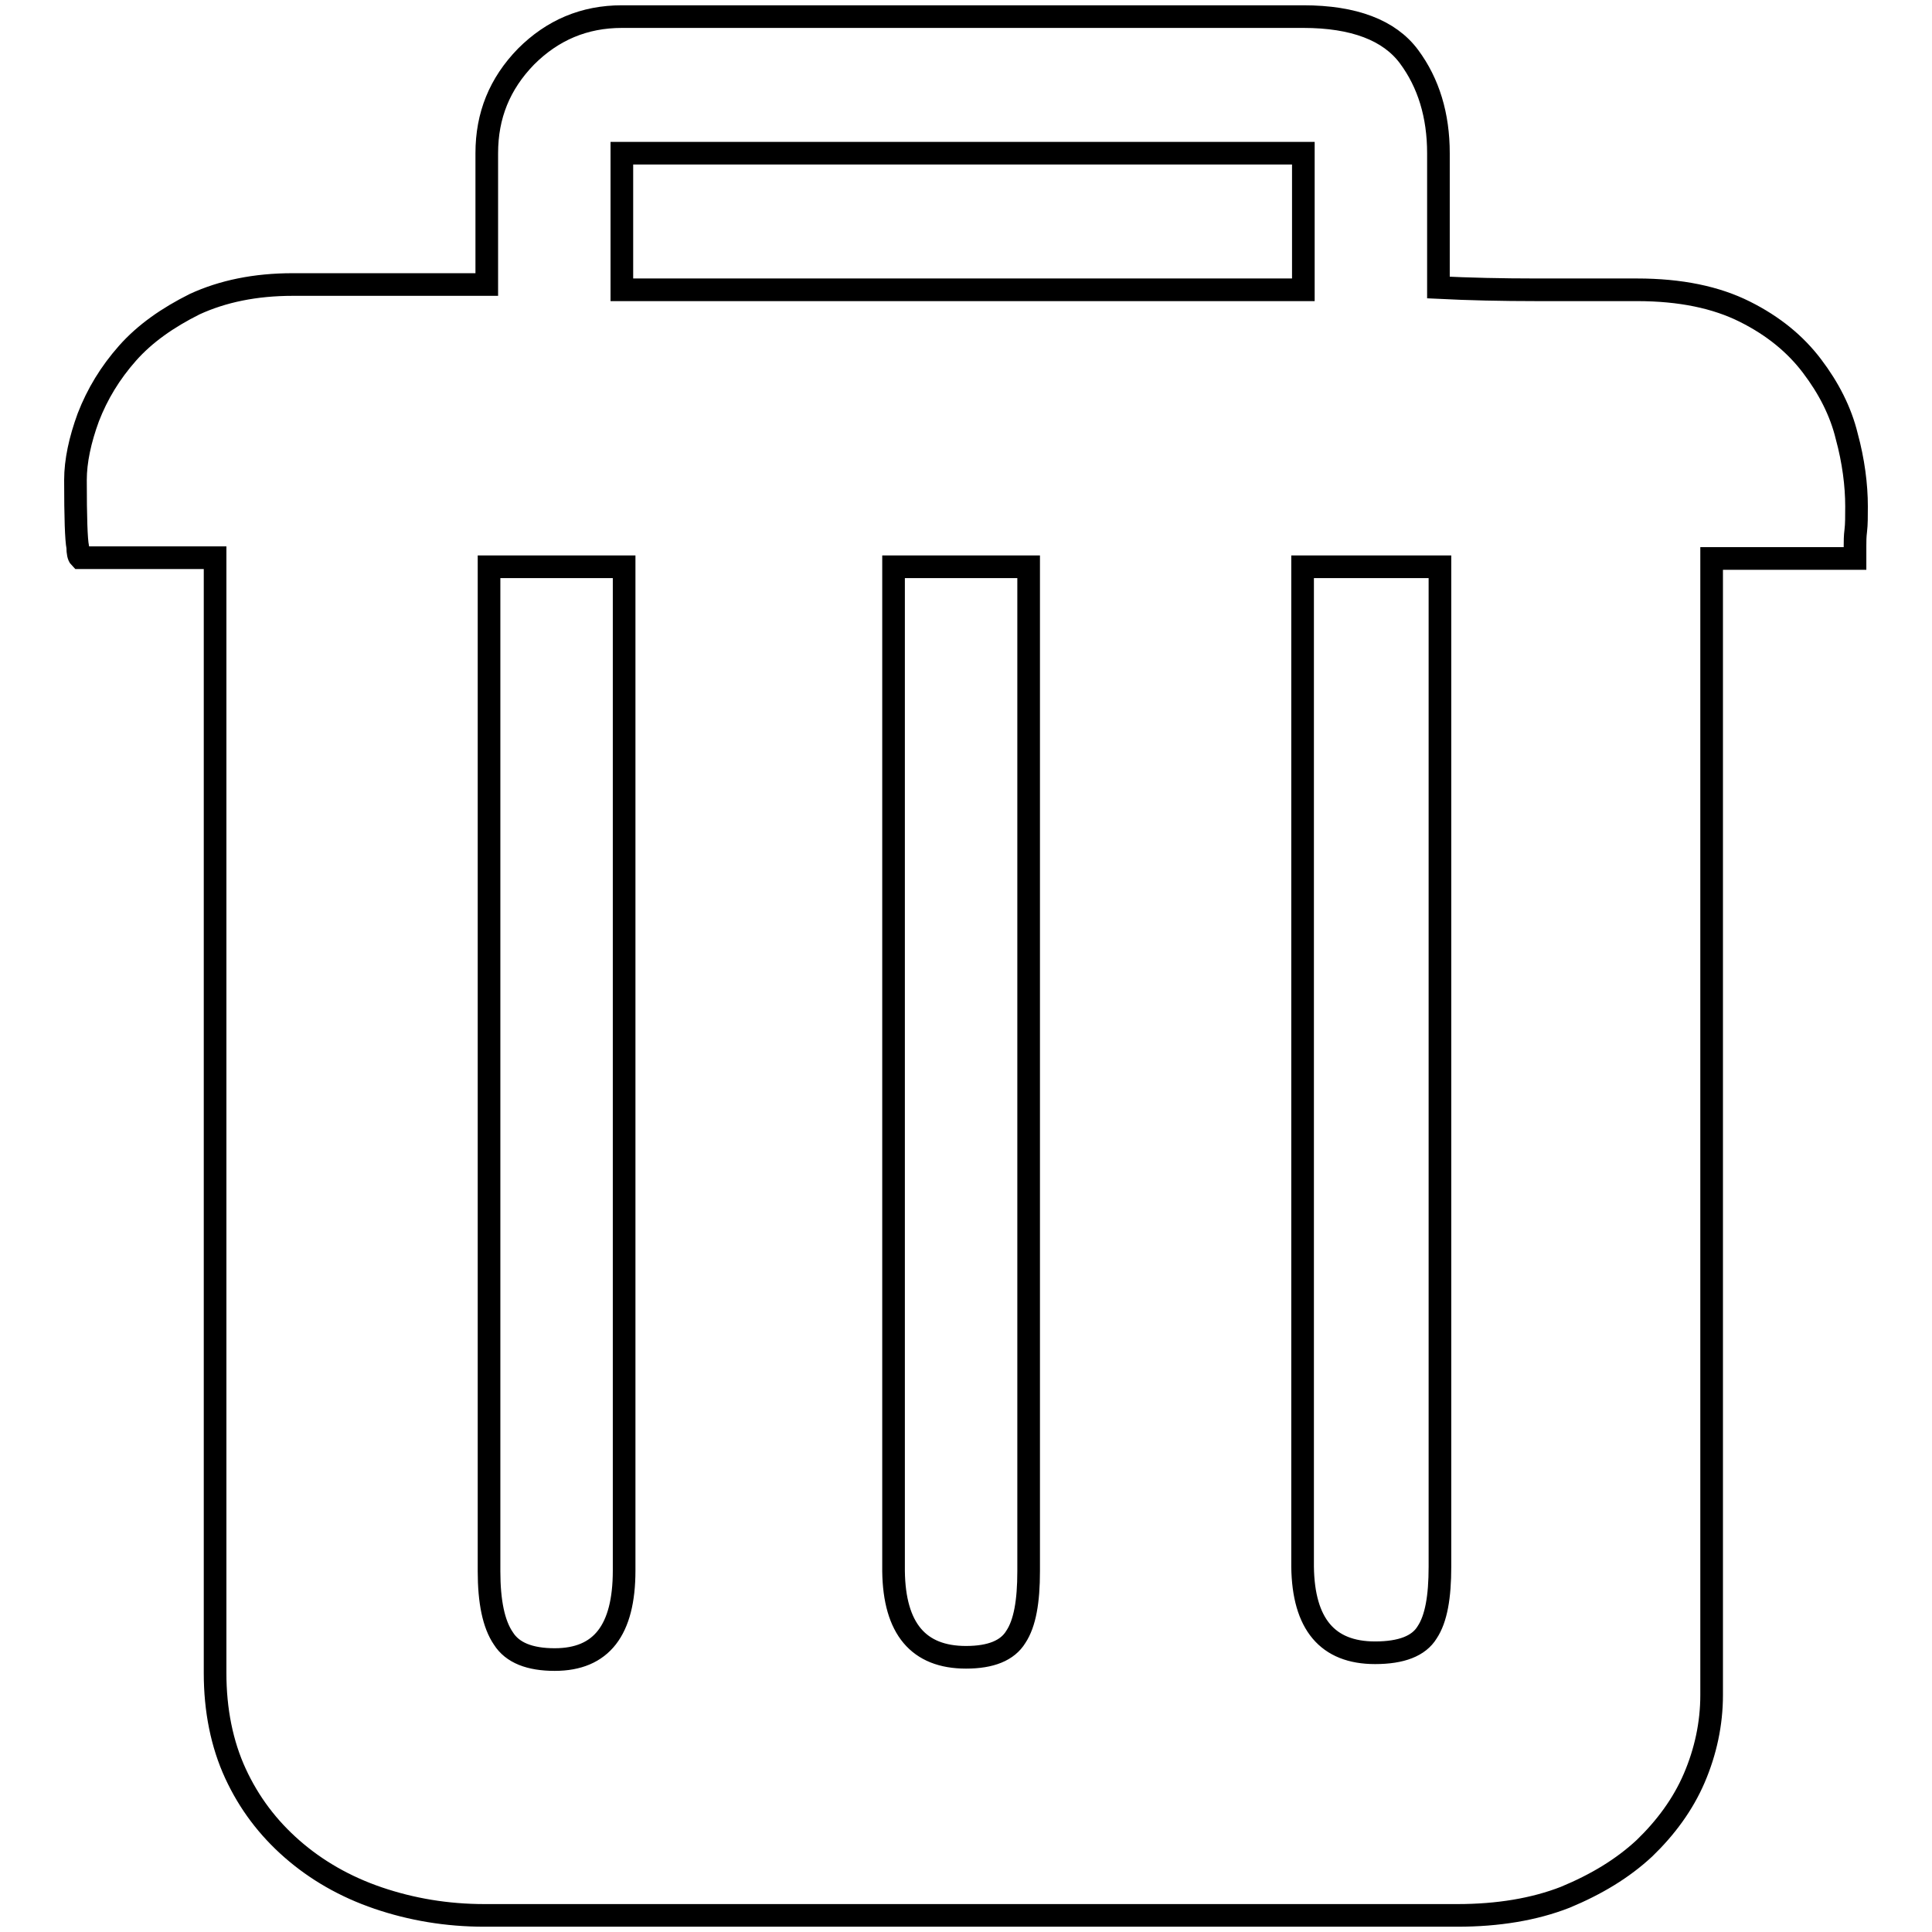
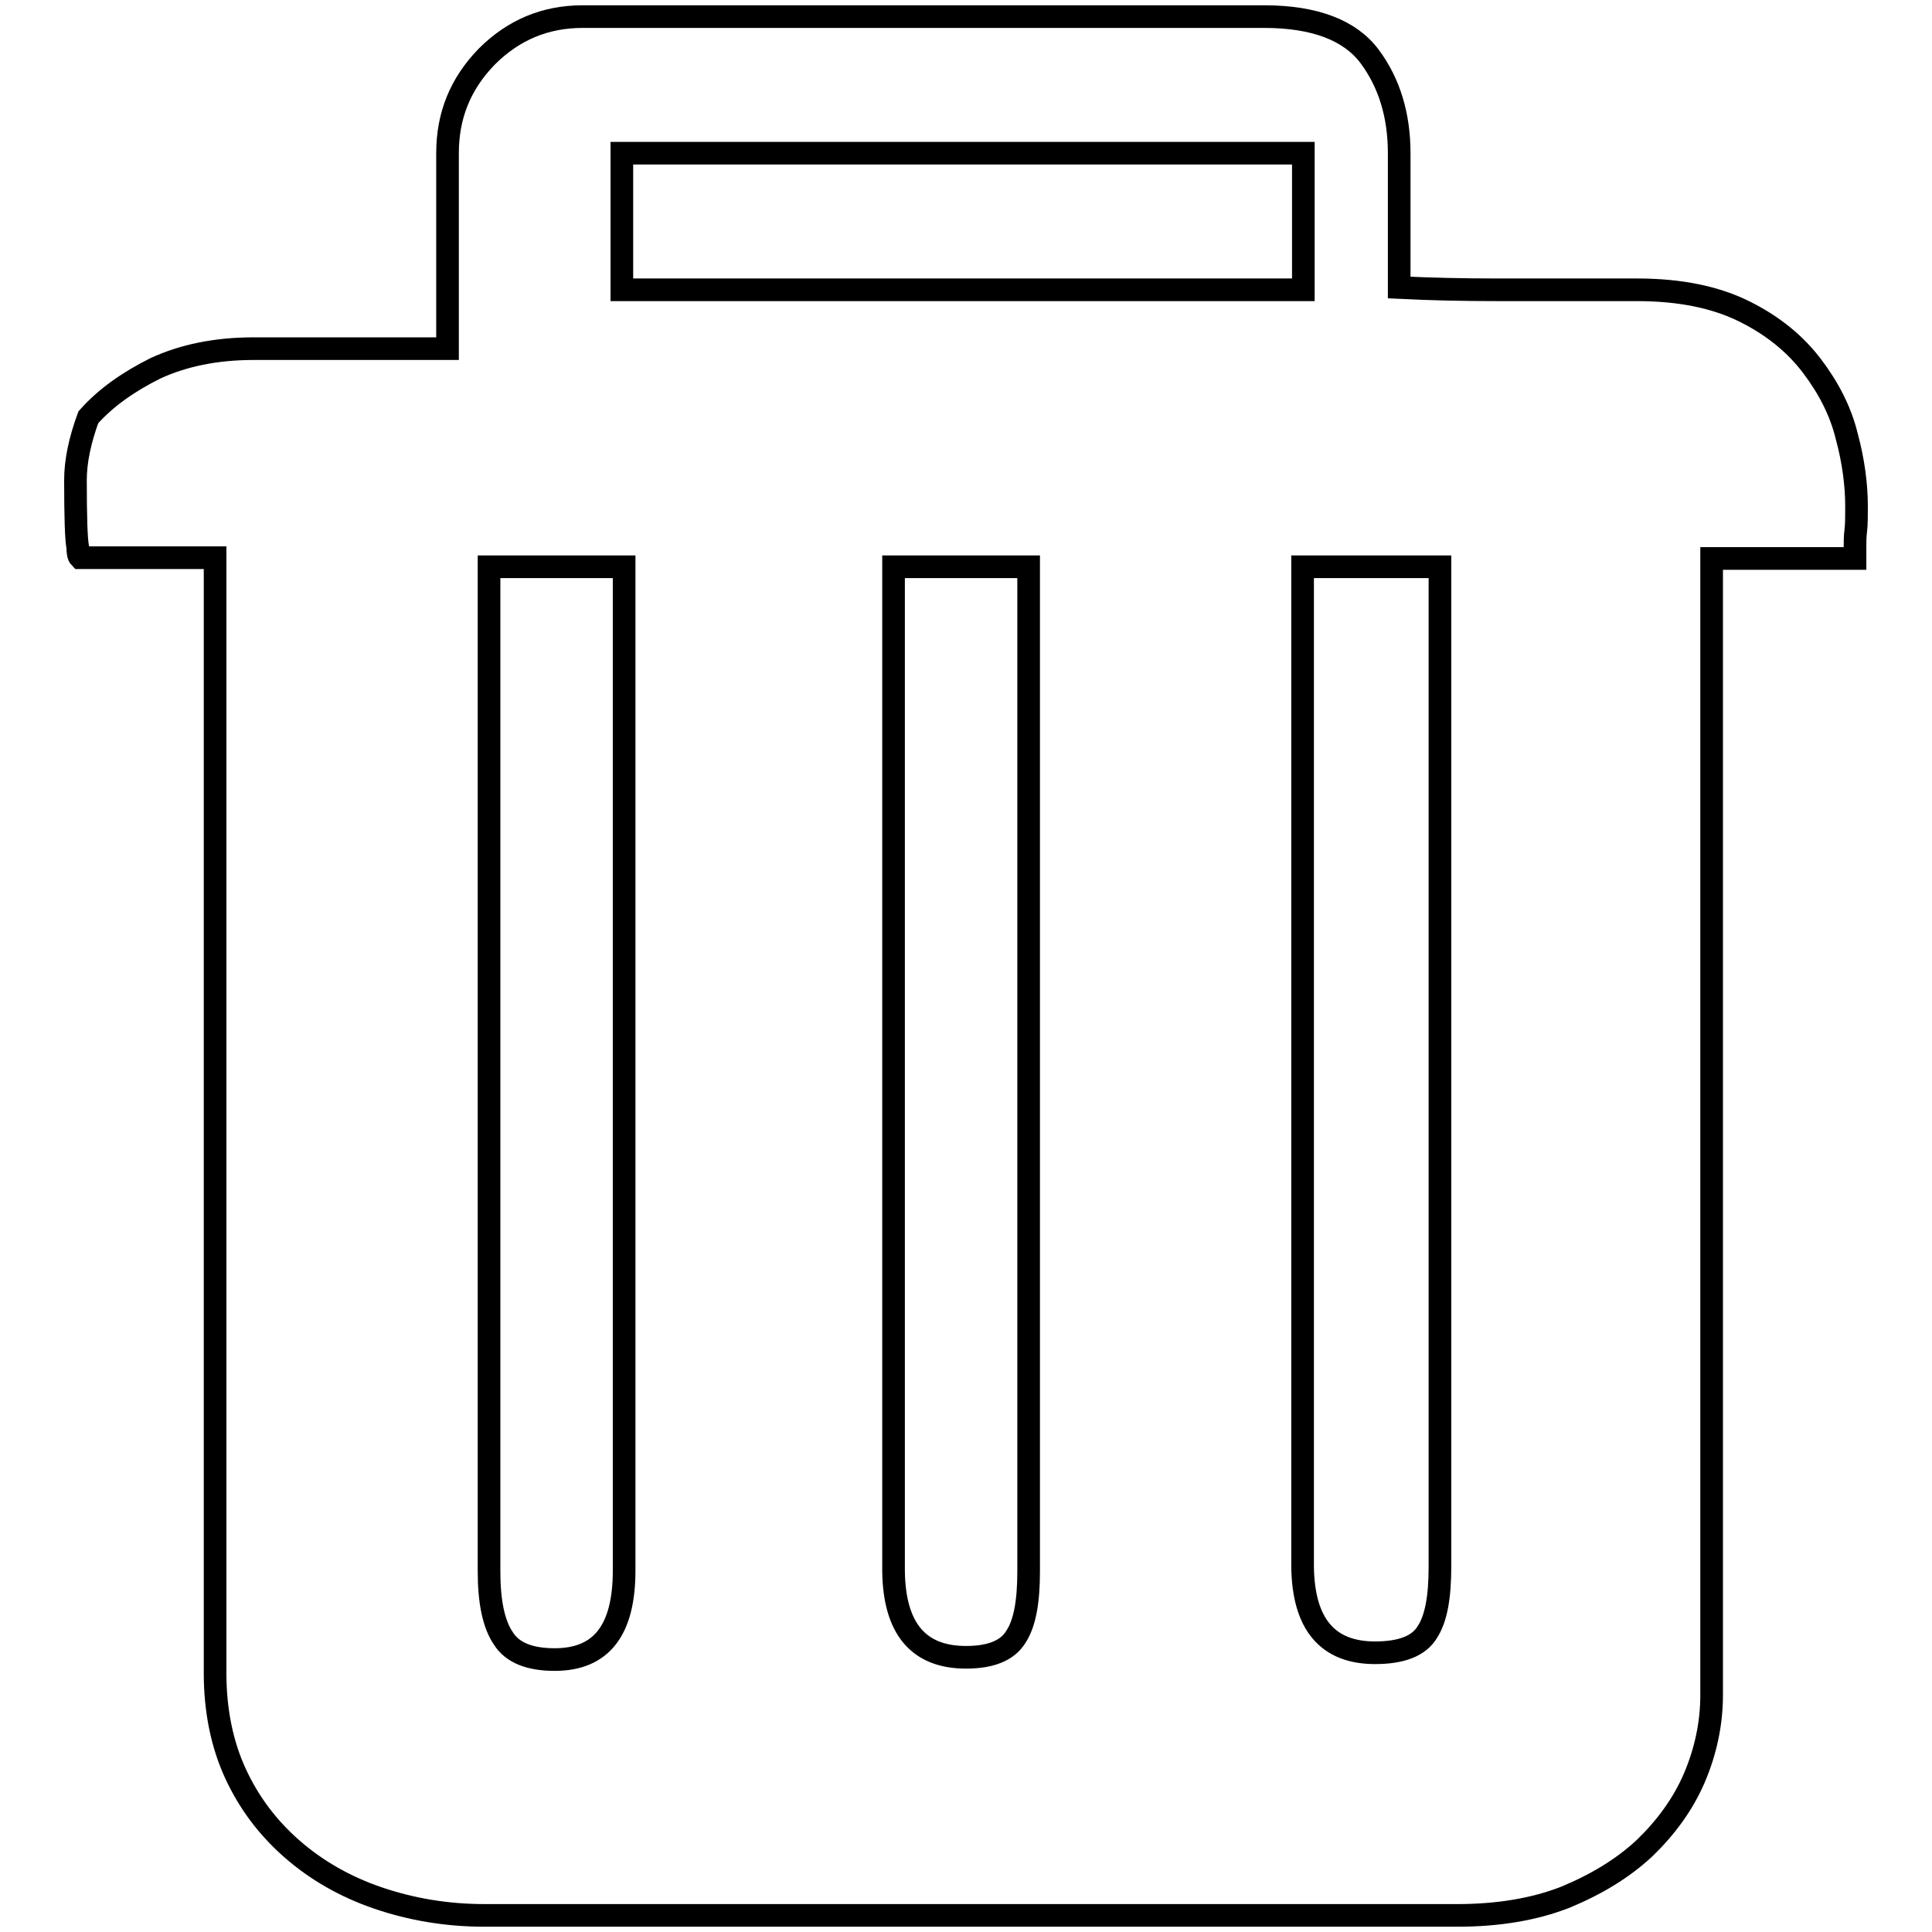
<svg xmlns="http://www.w3.org/2000/svg" version="1.1" x="0px" y="0px" viewBox="0 0 256 256" enable-background="new 0 0 256 256" xml:space="preserve">
  <g>
-     <path stroke-width="3" fill-opacity="0" stroke="#000000" d="M216.9,38.4c5.8,0,10.5,1,14.3,2.9c3.8,1.9,6.7,4.3,8.9,7.2s3.8,6,4.6,9.3c0.9,3.3,1.3,6.5,1.3,9.3 c0,1.3,0,2.4-0.1,3.2c-0.1,0.8-0.1,1.4-0.1,2v1.7h-19v150.6c0,3.8-0.8,7.5-2.3,11c-1.5,3.5-3.8,6.6-6.6,9.3 c-2.9,2.7-6.4,4.8-10.5,6.5c-4.1,1.6-8.9,2.4-14.3,2.4H64.2c-5,0-9.7-0.8-14.1-2.3c-4.4-1.5-8.2-3.7-11.4-6.5 c-3.2-2.8-5.7-6.1-7.5-10c-1.8-3.9-2.7-8.4-2.7-13.3V73.9H10.6c-0.2-0.2-0.3-0.7-0.3-1.4c-0.2-1-0.3-3.9-0.3-8.9 c0-2.5,0.6-5.3,1.7-8.3c1.2-3.1,2.9-5.9,5.2-8.5c2.3-2.6,5.3-4.7,8.9-6.5c3.7-1.7,8-2.6,13-2.6h25.7V20.3c0-5,1.7-9.2,5.2-12.8 c3.5-3.5,7.7-5.3,12.7-5.3h90.3c6.7,0,11.4,1.8,14,5.3c2.6,3.5,3.9,7.8,3.9,12.8v17.8c4,0.2,8.4,0.3,13,0.3H216.9L216.9,38.4z  M82.4,38.4h90.3V20.3H82.4V38.4z M73.5,219.9c6.2,0,9.2-3.9,9.2-11.8V75.1H64.8v133.1c0,4,0.6,7,1.9,8.9 C67.9,219,70.2,219.9,73.5,219.9L73.5,219.9z M128,219.6c3.3,0,5.5-0.9,6.6-2.7c1.2-1.8,1.7-4.7,1.7-8.7V75.1h-17.9v133.1 C118.5,215.8,121.7,219.6,128,219.6L128,219.6z M182.2,219c3.5,0,5.8-0.9,6.9-2.7c1.2-1.8,1.7-4.7,1.7-8.7V75.1h-18.2v132.5 C172.7,215.2,175.9,219,182.2,219L182.2,219z" />
+     <path stroke-width="3" fill-opacity="0" stroke="#000000" d="M216.9,38.4c5.8,0,10.5,1,14.3,2.9c3.8,1.9,6.7,4.3,8.9,7.2s3.8,6,4.6,9.3c0.9,3.3,1.3,6.5,1.3,9.3 c0,1.3,0,2.4-0.1,3.2c-0.1,0.8-0.1,1.4-0.1,2v1.7h-19v150.6c0,3.8-0.8,7.5-2.3,11c-1.5,3.5-3.8,6.6-6.6,9.3 c-2.9,2.7-6.4,4.8-10.5,6.5c-4.1,1.6-8.9,2.4-14.3,2.4H64.2c-5,0-9.7-0.8-14.1-2.3c-4.4-1.5-8.2-3.7-11.4-6.5 c-3.2-2.8-5.7-6.1-7.5-10c-1.8-3.9-2.7-8.4-2.7-13.3V73.9H10.6c-0.2-0.2-0.3-0.7-0.3-1.4c-0.2-1-0.3-3.9-0.3-8.9 c0-2.5,0.6-5.3,1.7-8.3c2.3-2.6,5.3-4.7,8.9-6.5c3.7-1.7,8-2.6,13-2.6h25.7V20.3c0-5,1.7-9.2,5.2-12.8 c3.5-3.5,7.7-5.3,12.7-5.3h90.3c6.7,0,11.4,1.8,14,5.3c2.6,3.5,3.9,7.8,3.9,12.8v17.8c4,0.2,8.4,0.3,13,0.3H216.9L216.9,38.4z  M82.4,38.4h90.3V20.3H82.4V38.4z M73.5,219.9c6.2,0,9.2-3.9,9.2-11.8V75.1H64.8v133.1c0,4,0.6,7,1.9,8.9 C67.9,219,70.2,219.9,73.5,219.9L73.5,219.9z M128,219.6c3.3,0,5.5-0.9,6.6-2.7c1.2-1.8,1.7-4.7,1.7-8.7V75.1h-17.9v133.1 C118.5,215.8,121.7,219.6,128,219.6L128,219.6z M182.2,219c3.5,0,5.8-0.9,6.9-2.7c1.2-1.8,1.7-4.7,1.7-8.7V75.1h-18.2v132.5 C172.7,215.2,175.9,219,182.2,219L182.2,219z" />
  </g>
</svg>